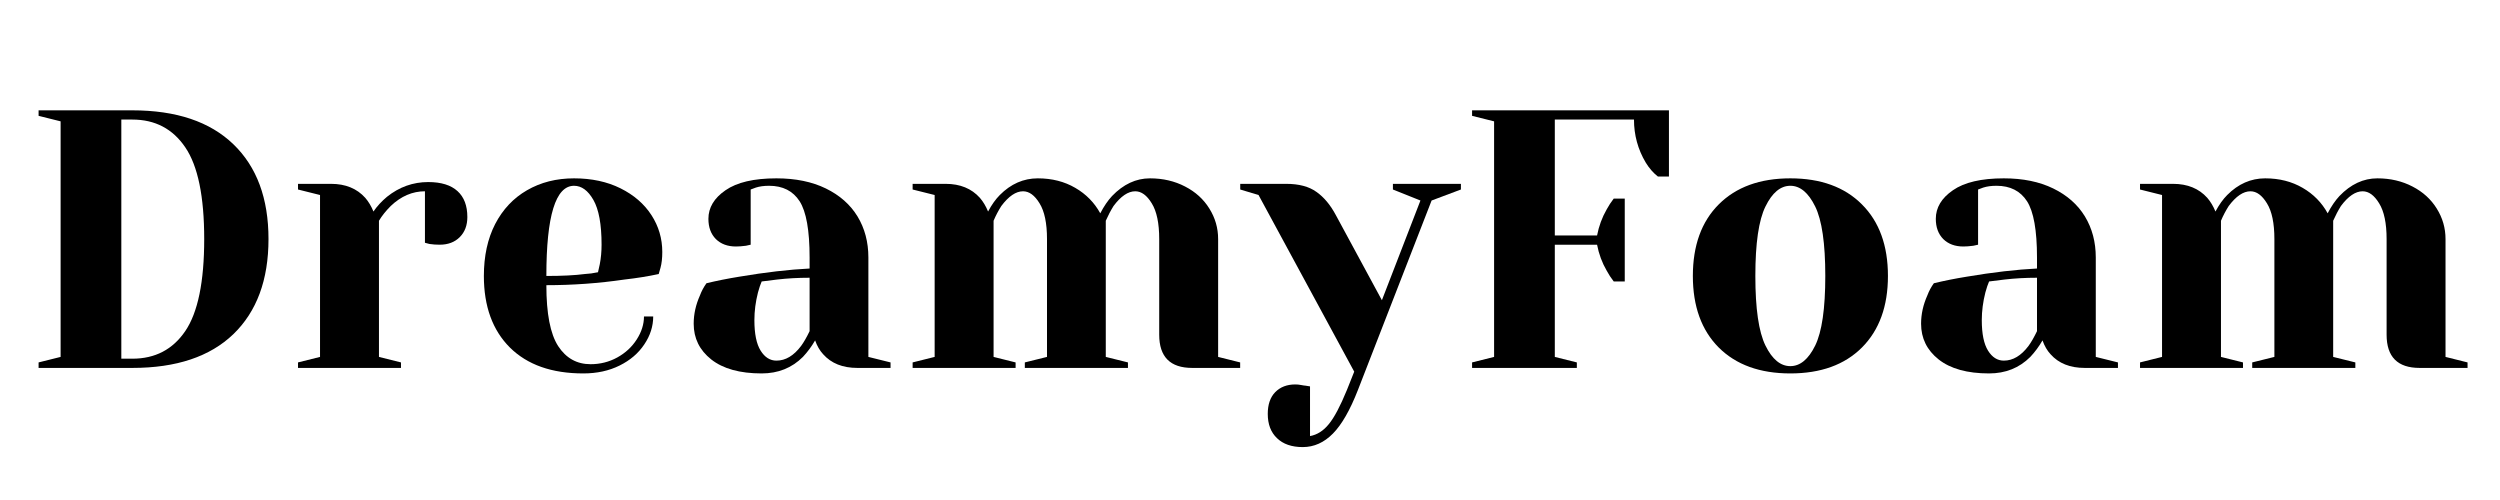
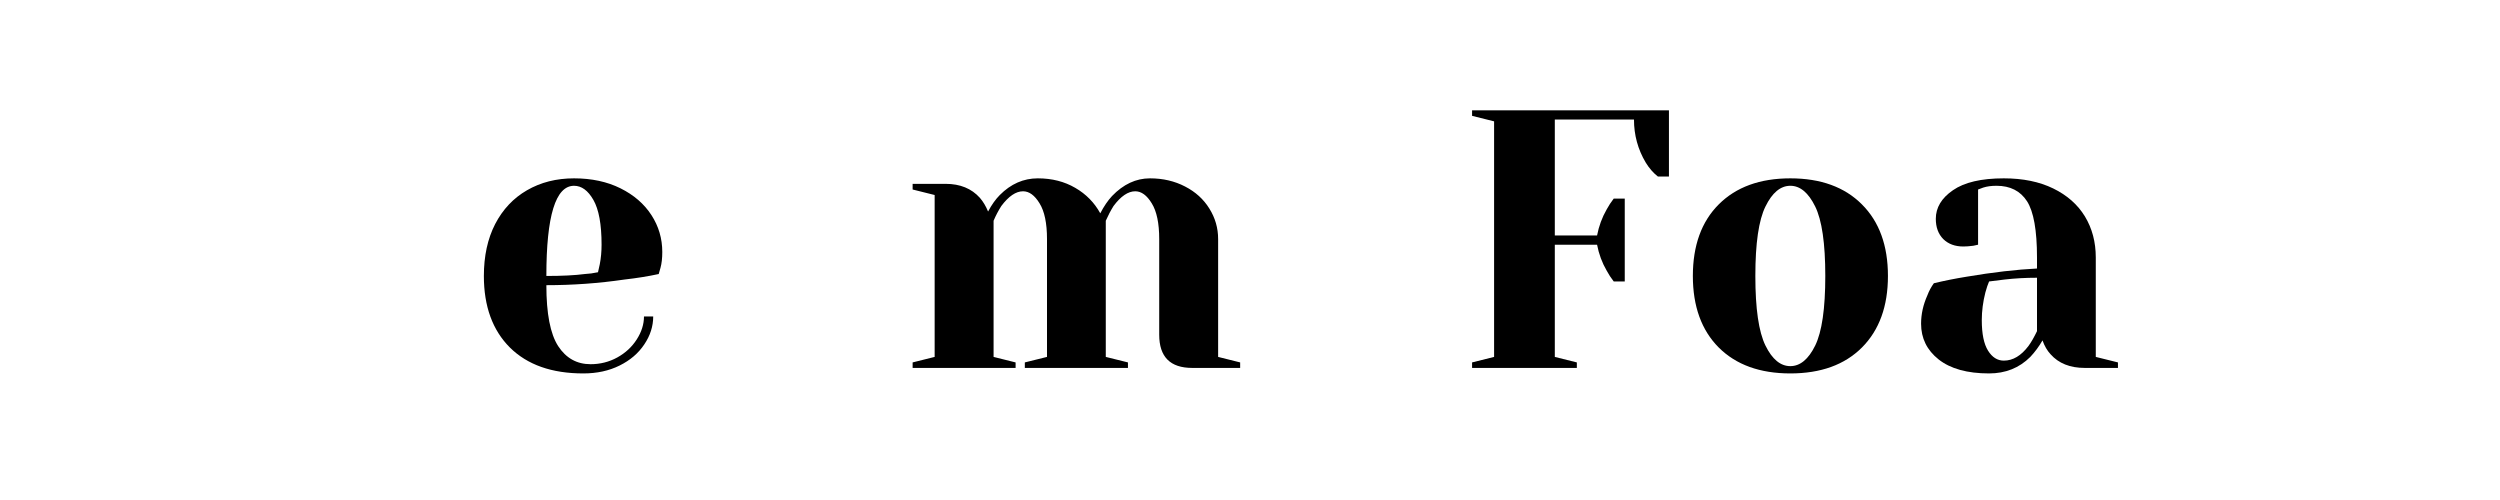
<svg xmlns="http://www.w3.org/2000/svg" width="350" zoomAndPan="magnify" viewBox="0 0 262.5 52.5" height="70" preserveAspectRatio="xMidYMid meet" version="1.2">
  <defs />
  <g id="bf1eec1518">
    <g style="fill:#000000;fill-opacity:1;">
      <g transform="translate(2.114, 38.632)">
-         <path style="stroke:none" d="M 1.938 -0.578 L 4.25 -1.156 L 4.25 -25.891 L 1.938 -26.469 L 1.938 -27.047 L 11.781 -27.047 C 16.395 -27.047 19.93 -25.859 22.391 -23.484 C 24.848 -21.117 26.078 -17.801 26.078 -13.531 C 26.078 -9.25 24.848 -5.922 22.391 -3.547 C 19.93 -1.18 16.395 0 11.781 0 L 1.938 0 Z M 11.781 -0.969 C 14.176 -0.969 16.031 -1.938 17.344 -3.875 C 18.664 -5.82 19.328 -9.039 19.328 -13.531 C 19.328 -18.008 18.664 -21.219 17.344 -23.156 C 16.031 -25.102 14.176 -26.078 11.781 -26.078 L 10.625 -26.078 L 10.625 -0.969 Z M 11.781 -0.969 " />
-       </g>
+         </g>
    </g>
    <g style="fill:#000000;fill-opacity:1;">
      <g transform="translate(29.744, 38.632)">
-         <path style="stroke:none" d="M 1.547 -0.578 L 3.859 -1.156 L 3.859 -18.156 L 1.547 -18.734 L 1.547 -19.328 L 5.016 -19.328 C 6.535 -19.328 7.734 -18.836 8.609 -17.859 C 8.953 -17.461 9.238 -16.984 9.469 -16.422 C 9.852 -16.984 10.328 -17.5 10.891 -17.969 C 12.18 -19 13.625 -19.516 15.219 -19.516 C 16.582 -19.516 17.609 -19.195 18.297 -18.562 C 18.984 -17.938 19.328 -17.031 19.328 -15.844 C 19.328 -14.969 19.062 -14.266 18.531 -13.734 C 18 -13.203 17.297 -12.938 16.422 -12.938 C 16.055 -12.938 15.695 -12.961 15.344 -13.016 L 14.875 -13.141 L 14.875 -18.547 C 13.562 -18.547 12.363 -18.031 11.281 -17 C 10.77 -16.488 10.359 -15.973 10.047 -15.453 L 10.047 -1.156 L 12.359 -0.578 L 12.359 0 L 1.547 0 Z M 1.547 -0.578 " />
-       </g>
+         </g>
    </g>
    <g style="fill:#000000;fill-opacity:1;">
      <g transform="translate(49.259, 38.632)">
        <path style="stroke:none" d="M 11.984 0.578 C 8.68 0.578 6.113 -0.328 4.281 -2.141 C 2.457 -3.961 1.547 -6.469 1.547 -9.656 C 1.547 -11.75 1.941 -13.566 2.734 -15.109 C 3.535 -16.648 4.648 -17.832 6.078 -18.656 C 7.516 -19.488 9.16 -19.906 11.016 -19.906 C 12.867 -19.906 14.492 -19.555 15.891 -18.859 C 17.297 -18.16 18.379 -17.223 19.141 -16.047 C 19.898 -14.879 20.281 -13.586 20.281 -12.172 C 20.281 -11.523 20.219 -10.973 20.094 -10.516 L 19.906 -9.859 C 18.789 -9.617 17.594 -9.426 16.312 -9.281 C 13.602 -8.883 10.867 -8.688 8.109 -8.688 C 8.109 -5.707 8.52 -3.578 9.344 -2.297 C 10.176 -1.023 11.312 -0.391 12.75 -0.391 C 13.758 -0.391 14.691 -0.625 15.547 -1.094 C 16.41 -1.57 17.094 -2.203 17.594 -2.984 C 18.102 -3.773 18.359 -4.582 18.359 -5.406 L 19.328 -5.406 C 19.328 -4.375 19.016 -3.395 18.391 -2.469 C 17.773 -1.539 16.91 -0.801 15.797 -0.25 C 14.691 0.301 13.422 0.578 11.984 0.578 Z M 8.109 -9.656 C 9.766 -9.656 11.109 -9.723 12.141 -9.859 C 12.578 -9.879 13.039 -9.941 13.531 -10.047 C 13.551 -10.172 13.613 -10.453 13.719 -10.891 C 13.844 -11.535 13.906 -12.219 13.906 -12.938 C 13.906 -15.082 13.617 -16.648 13.047 -17.641 C 12.484 -18.629 11.805 -19.125 11.016 -19.125 C 9.078 -19.125 8.109 -15.969 8.109 -9.656 Z M 8.109 -9.656 " />
      </g>
    </g>
    <g style="fill:#000000;fill-opacity:1;">
      <g transform="translate(70.899, 38.632)">
-         <path style="stroke:none" d="M 9.078 0.578 C 6.785 0.578 5.02 0.086 3.781 -0.891 C 2.551 -1.867 1.938 -3.117 1.938 -4.641 C 1.938 -5.641 2.156 -6.629 2.594 -7.609 C 2.77 -8.078 3 -8.504 3.281 -8.891 C 4.344 -9.148 5.488 -9.379 6.719 -9.578 C 9.5 -10.047 11.961 -10.332 14.109 -10.438 L 14.109 -11.594 C 14.109 -14.445 13.758 -16.414 13.062 -17.5 C 12.363 -18.582 11.297 -19.125 9.859 -19.125 C 9.316 -19.125 8.852 -19.062 8.469 -18.938 L 7.922 -18.734 L 7.922 -12.938 L 7.422 -12.828 C 7.004 -12.773 6.656 -12.75 6.375 -12.75 C 5.5 -12.75 4.797 -13.008 4.266 -13.531 C 3.742 -14.062 3.484 -14.77 3.484 -15.656 C 3.484 -16.832 4.082 -17.832 5.281 -18.656 C 6.477 -19.488 8.258 -19.906 10.625 -19.906 C 12.633 -19.906 14.363 -19.551 15.812 -18.844 C 17.27 -18.133 18.379 -17.156 19.141 -15.906 C 19.898 -14.656 20.281 -13.219 20.281 -11.594 L 20.281 -1.156 L 22.609 -0.578 L 22.609 0 L 19.125 0 C 17.582 0 16.383 -0.477 15.531 -1.438 C 15.176 -1.82 14.895 -2.305 14.688 -2.891 C 14.32 -2.254 13.895 -1.676 13.406 -1.156 C 12.25 0 10.805 0.578 9.078 0.578 Z M 10.625 -0.766 C 11.582 -0.766 12.445 -1.281 13.219 -2.312 C 13.5 -2.695 13.797 -3.211 14.109 -3.859 L 14.109 -9.469 C 12.922 -9.469 11.785 -9.406 10.703 -9.281 C 9.898 -9.176 9.359 -9.109 9.078 -9.078 C 8.953 -8.797 8.82 -8.41 8.688 -7.922 C 8.438 -6.941 8.312 -5.973 8.312 -5.016 C 8.312 -3.578 8.531 -2.508 8.969 -1.812 C 9.406 -1.113 9.957 -0.766 10.625 -0.766 Z M 10.625 -0.766 " />
-       </g>
+         </g>
    </g>
    <g style="fill:#000000;fill-opacity:1;">
      <g transform="translate(94.279, 38.632)">
        <path style="stroke:none" d="M 1.547 -0.578 L 3.859 -1.156 L 3.859 -18.156 L 1.547 -18.734 L 1.547 -19.328 L 5.016 -19.328 C 6.535 -19.328 7.734 -18.836 8.609 -17.859 C 8.953 -17.461 9.238 -16.984 9.469 -16.422 C 9.852 -17.141 10.266 -17.719 10.703 -18.156 C 11.859 -19.32 13.188 -19.906 14.688 -19.906 C 16.176 -19.906 17.488 -19.57 18.625 -18.906 C 19.758 -18.25 20.633 -17.359 21.25 -16.234 C 21.633 -16.973 22.047 -17.578 22.484 -18.047 C 23.672 -19.285 25 -19.906 26.469 -19.906 C 27.832 -19.906 29.062 -19.617 30.156 -19.047 C 31.25 -18.484 32.098 -17.711 32.703 -16.734 C 33.316 -15.754 33.625 -14.688 33.625 -13.531 L 33.625 -1.156 L 35.938 -0.578 L 35.938 0 L 30.906 0 C 28.594 0 27.438 -1.16 27.438 -3.484 L 27.438 -13.531 C 27.438 -15.195 27.176 -16.445 26.656 -17.281 C 26.145 -18.125 25.566 -18.547 24.922 -18.547 C 24.172 -18.547 23.41 -18.031 22.641 -17 C 22.336 -16.508 22.066 -15.992 21.828 -15.453 L 21.828 -1.156 L 24.156 -0.578 L 24.156 0 L 13.328 0 L 13.328 -0.578 L 15.656 -1.156 L 15.656 -13.531 C 15.656 -15.195 15.395 -16.445 14.875 -17.281 C 14.363 -18.125 13.785 -18.547 13.141 -18.547 C 12.391 -18.547 11.629 -18.031 10.859 -17 C 10.547 -16.508 10.273 -15.992 10.047 -15.453 L 10.047 -1.156 L 12.359 -0.578 L 12.359 0 L 1.547 0 Z M 1.547 -0.578 " />
      </g>
    </g>
    <g style="fill:#000000;fill-opacity:1;">
      <g transform="translate(130.99, 38.632)">
-         <path style="stroke:none" d="M 5.797 8.312 C 4.641 8.312 3.738 8 3.094 7.375 C 2.445 6.758 2.125 5.91 2.125 4.828 C 2.125 3.848 2.383 3.086 2.906 2.547 C 3.438 2.004 4.141 1.734 5.016 1.734 C 5.223 1.734 5.43 1.754 5.641 1.797 C 5.848 1.836 5.988 1.859 6.062 1.859 L 6.562 1.938 L 6.562 7.156 C 7.312 7.02 7.969 6.602 8.531 5.906 C 9.102 5.219 9.738 4.02 10.438 2.312 L 11.203 0.391 L 1.156 -18.156 L -0.766 -18.734 L -0.766 -19.328 L 4.062 -19.328 C 5.395 -19.328 6.453 -19.047 7.234 -18.484 C 8.023 -17.93 8.707 -17.113 9.281 -16.031 L 14.109 -7.109 L 18.156 -17.578 L 15.266 -18.734 L 15.266 -19.328 L 22.406 -19.328 L 22.406 -18.734 L 19.328 -17.578 L 11.594 2.312 C 10.77 4.426 9.895 5.953 8.969 6.891 C 8.039 7.836 6.984 8.312 5.797 8.312 Z M 5.797 8.312 " />
-       </g>
+         </g>
    </g>
    <g style="fill:#000000;fill-opacity:1;">
      <g transform="translate(152.63, 38.632)">
        <path style="stroke:none" d="M 1.938 -0.578 L 4.25 -1.156 L 4.25 -25.891 L 1.938 -26.469 L 1.938 -27.047 L 22.609 -27.047 L 22.609 -20.094 L 21.453 -20.094 C 20.961 -20.477 20.535 -20.969 20.172 -21.562 C 19.348 -22.945 18.938 -24.453 18.938 -26.078 L 10.625 -26.078 L 10.625 -13.906 L 15.062 -13.906 C 15.25 -14.883 15.586 -15.801 16.078 -16.656 C 16.285 -17.039 16.531 -17.414 16.812 -17.781 L 17.969 -17.781 L 17.969 -9.078 L 16.812 -9.078 C 16.531 -9.441 16.285 -9.816 16.078 -10.203 C 15.586 -11.047 15.25 -11.957 15.062 -12.938 L 10.625 -12.938 L 10.625 -1.156 L 12.938 -0.578 L 12.938 0 L 1.938 0 Z M 1.938 -0.578 " />
      </g>
    </g>
    <g style="fill:#000000;fill-opacity:1;">
      <g transform="translate(176.203, 38.632)">
        <path style="stroke:none" d="M 11.781 0.578 C 8.594 0.578 6.086 -0.328 4.266 -2.141 C 2.453 -3.961 1.547 -6.469 1.547 -9.656 C 1.547 -12.852 2.453 -15.359 4.266 -17.172 C 6.086 -18.992 8.594 -19.906 11.781 -19.906 C 14.977 -19.906 17.484 -18.992 19.297 -17.172 C 21.117 -15.359 22.031 -12.852 22.031 -9.656 C 22.031 -6.469 21.117 -3.961 19.297 -2.141 C 17.484 -0.328 14.977 0.578 11.781 0.578 Z M 11.781 -0.188 C 12.812 -0.188 13.68 -0.906 14.391 -2.344 C 15.098 -3.789 15.453 -6.227 15.453 -9.656 C 15.453 -13.082 15.098 -15.516 14.391 -16.953 C 13.68 -18.398 12.812 -19.125 11.781 -19.125 C 10.75 -19.125 9.879 -18.398 9.172 -16.953 C 8.461 -15.516 8.109 -13.082 8.109 -9.656 C 8.109 -6.227 8.461 -3.789 9.172 -2.344 C 9.879 -0.906 10.75 -0.188 11.781 -0.188 Z M 11.781 -0.188 " />
      </g>
    </g>
    <g style="fill:#000000;fill-opacity:1;">
      <g transform="translate(199.776, 38.632)">
        <path style="stroke:none" d="M 9.078 0.578 C 6.785 0.578 5.02 0.086 3.781 -0.891 C 2.551 -1.867 1.938 -3.117 1.938 -4.641 C 1.938 -5.641 2.156 -6.629 2.594 -7.609 C 2.77 -8.078 3 -8.504 3.281 -8.891 C 4.344 -9.148 5.488 -9.379 6.719 -9.578 C 9.5 -10.047 11.961 -10.332 14.109 -10.438 L 14.109 -11.594 C 14.109 -14.445 13.758 -16.414 13.062 -17.5 C 12.363 -18.582 11.297 -19.125 9.859 -19.125 C 9.316 -19.125 8.852 -19.062 8.469 -18.938 L 7.922 -18.734 L 7.922 -12.938 L 7.422 -12.828 C 7.004 -12.773 6.656 -12.75 6.375 -12.75 C 5.5 -12.75 4.797 -13.008 4.266 -13.531 C 3.742 -14.062 3.484 -14.77 3.484 -15.656 C 3.484 -16.832 4.082 -17.832 5.281 -18.656 C 6.477 -19.488 8.258 -19.906 10.625 -19.906 C 12.633 -19.906 14.363 -19.551 15.812 -18.844 C 17.27 -18.133 18.379 -17.156 19.141 -15.906 C 19.898 -14.656 20.281 -13.219 20.281 -11.594 L 20.281 -1.156 L 22.609 -0.578 L 22.609 0 L 19.125 0 C 17.582 0 16.383 -0.477 15.531 -1.438 C 15.176 -1.82 14.895 -2.305 14.688 -2.891 C 14.32 -2.254 13.895 -1.676 13.406 -1.156 C 12.25 0 10.805 0.578 9.078 0.578 Z M 10.625 -0.766 C 11.582 -0.766 12.445 -1.281 13.219 -2.312 C 13.5 -2.695 13.797 -3.211 14.109 -3.859 L 14.109 -9.469 C 12.922 -9.469 11.785 -9.406 10.703 -9.281 C 9.898 -9.176 9.359 -9.109 9.078 -9.078 C 8.953 -8.797 8.82 -8.41 8.688 -7.922 C 8.438 -6.941 8.312 -5.973 8.312 -5.016 C 8.312 -3.578 8.531 -2.508 8.969 -1.812 C 9.406 -1.113 9.957 -0.766 10.625 -0.766 Z M 10.625 -0.766 " />
      </g>
    </g>
    <g style="fill:#000000;fill-opacity:1;">
      <g transform="translate(223.155, 38.632)">
-         <path style="stroke:none" d="M 1.547 -0.578 L 3.859 -1.156 L 3.859 -18.156 L 1.547 -18.734 L 1.547 -19.328 L 5.016 -19.328 C 6.535 -19.328 7.734 -18.836 8.609 -17.859 C 8.953 -17.461 9.238 -16.984 9.469 -16.422 C 9.852 -17.141 10.266 -17.719 10.703 -18.156 C 11.859 -19.32 13.188 -19.906 14.688 -19.906 C 16.176 -19.906 17.488 -19.57 18.625 -18.906 C 19.758 -18.25 20.633 -17.359 21.25 -16.234 C 21.633 -16.973 22.047 -17.578 22.484 -18.047 C 23.672 -19.285 25 -19.906 26.469 -19.906 C 27.832 -19.906 29.062 -19.617 30.156 -19.047 C 31.25 -18.484 32.098 -17.711 32.703 -16.734 C 33.316 -15.754 33.625 -14.688 33.625 -13.531 L 33.625 -1.156 L 35.938 -0.578 L 35.938 0 L 30.906 0 C 28.594 0 27.438 -1.16 27.438 -3.484 L 27.438 -13.531 C 27.438 -15.195 27.176 -16.445 26.656 -17.281 C 26.145 -18.125 25.566 -18.547 24.922 -18.547 C 24.172 -18.547 23.41 -18.031 22.641 -17 C 22.336 -16.508 22.066 -15.992 21.828 -15.453 L 21.828 -1.156 L 24.156 -0.578 L 24.156 0 L 13.328 0 L 13.328 -0.578 L 15.656 -1.156 L 15.656 -13.531 C 15.656 -15.195 15.395 -16.445 14.875 -17.281 C 14.363 -18.125 13.785 -18.547 13.141 -18.547 C 12.391 -18.547 11.629 -18.031 10.859 -17 C 10.547 -16.508 10.273 -15.992 10.047 -15.453 L 10.047 -1.156 L 12.359 -0.578 L 12.359 0 L 1.547 0 Z M 1.547 -0.578 " />
-       </g>
+         </g>
    </g>
  </g>
</svg>